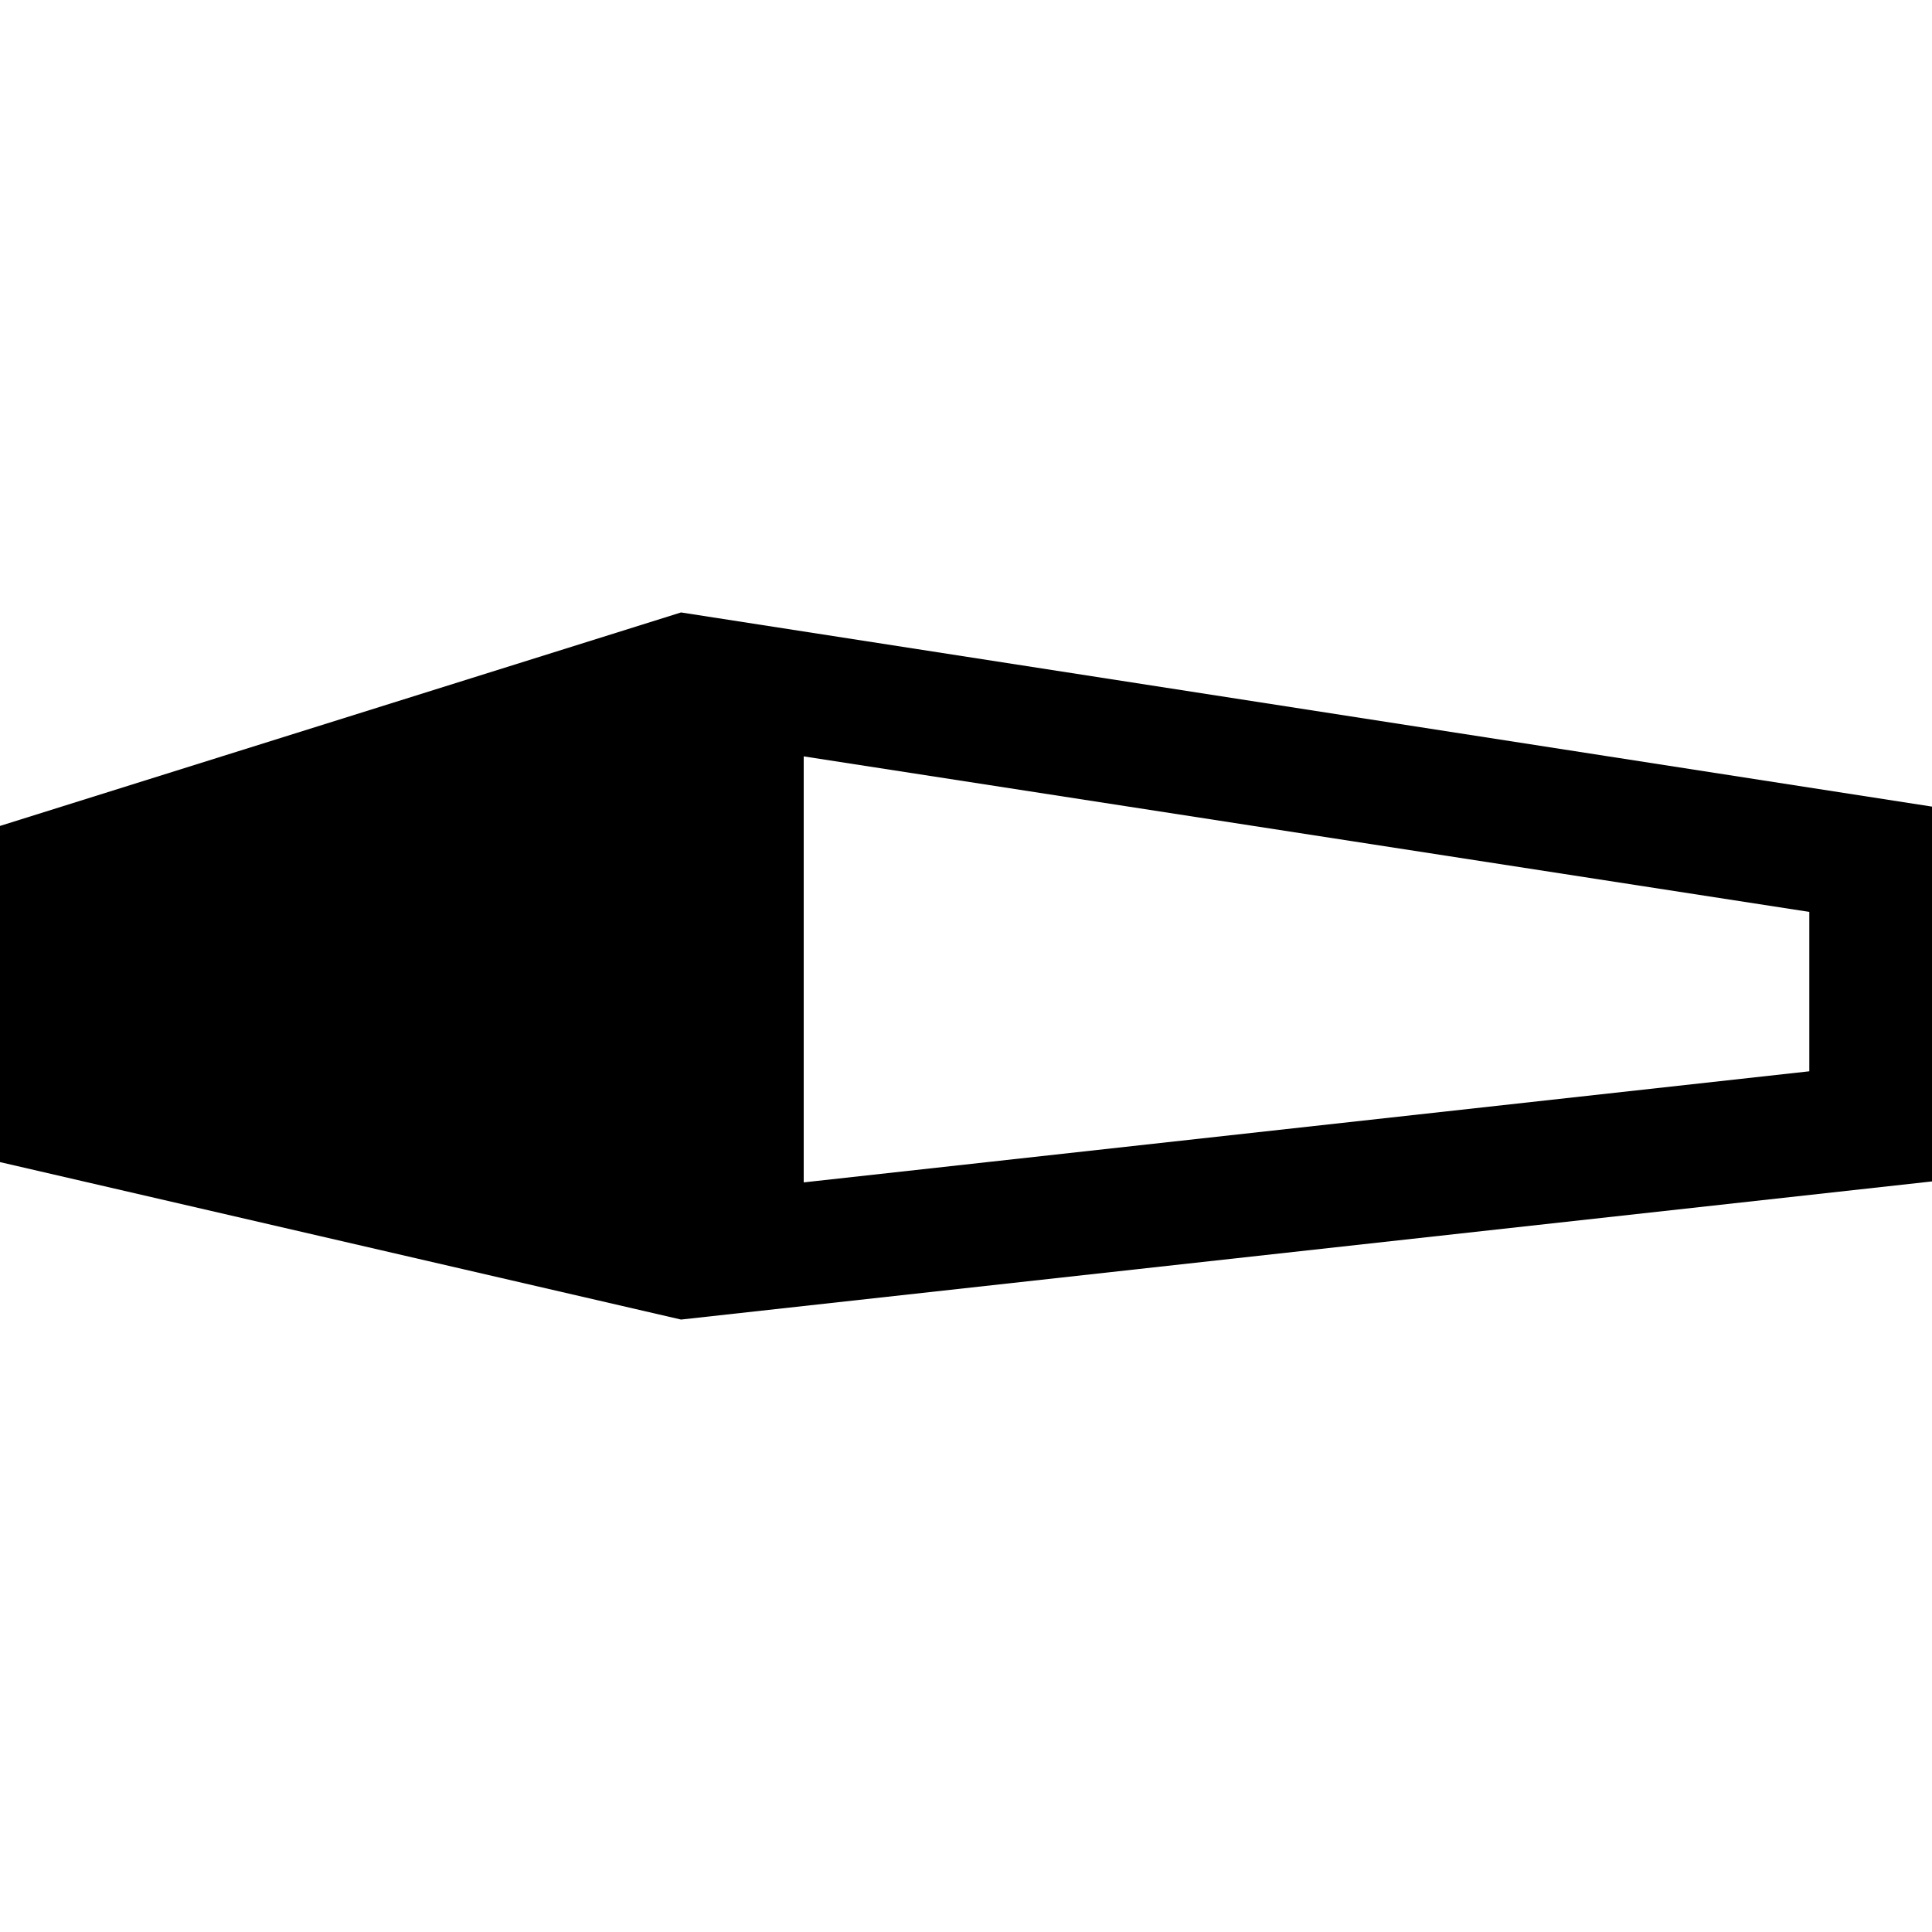
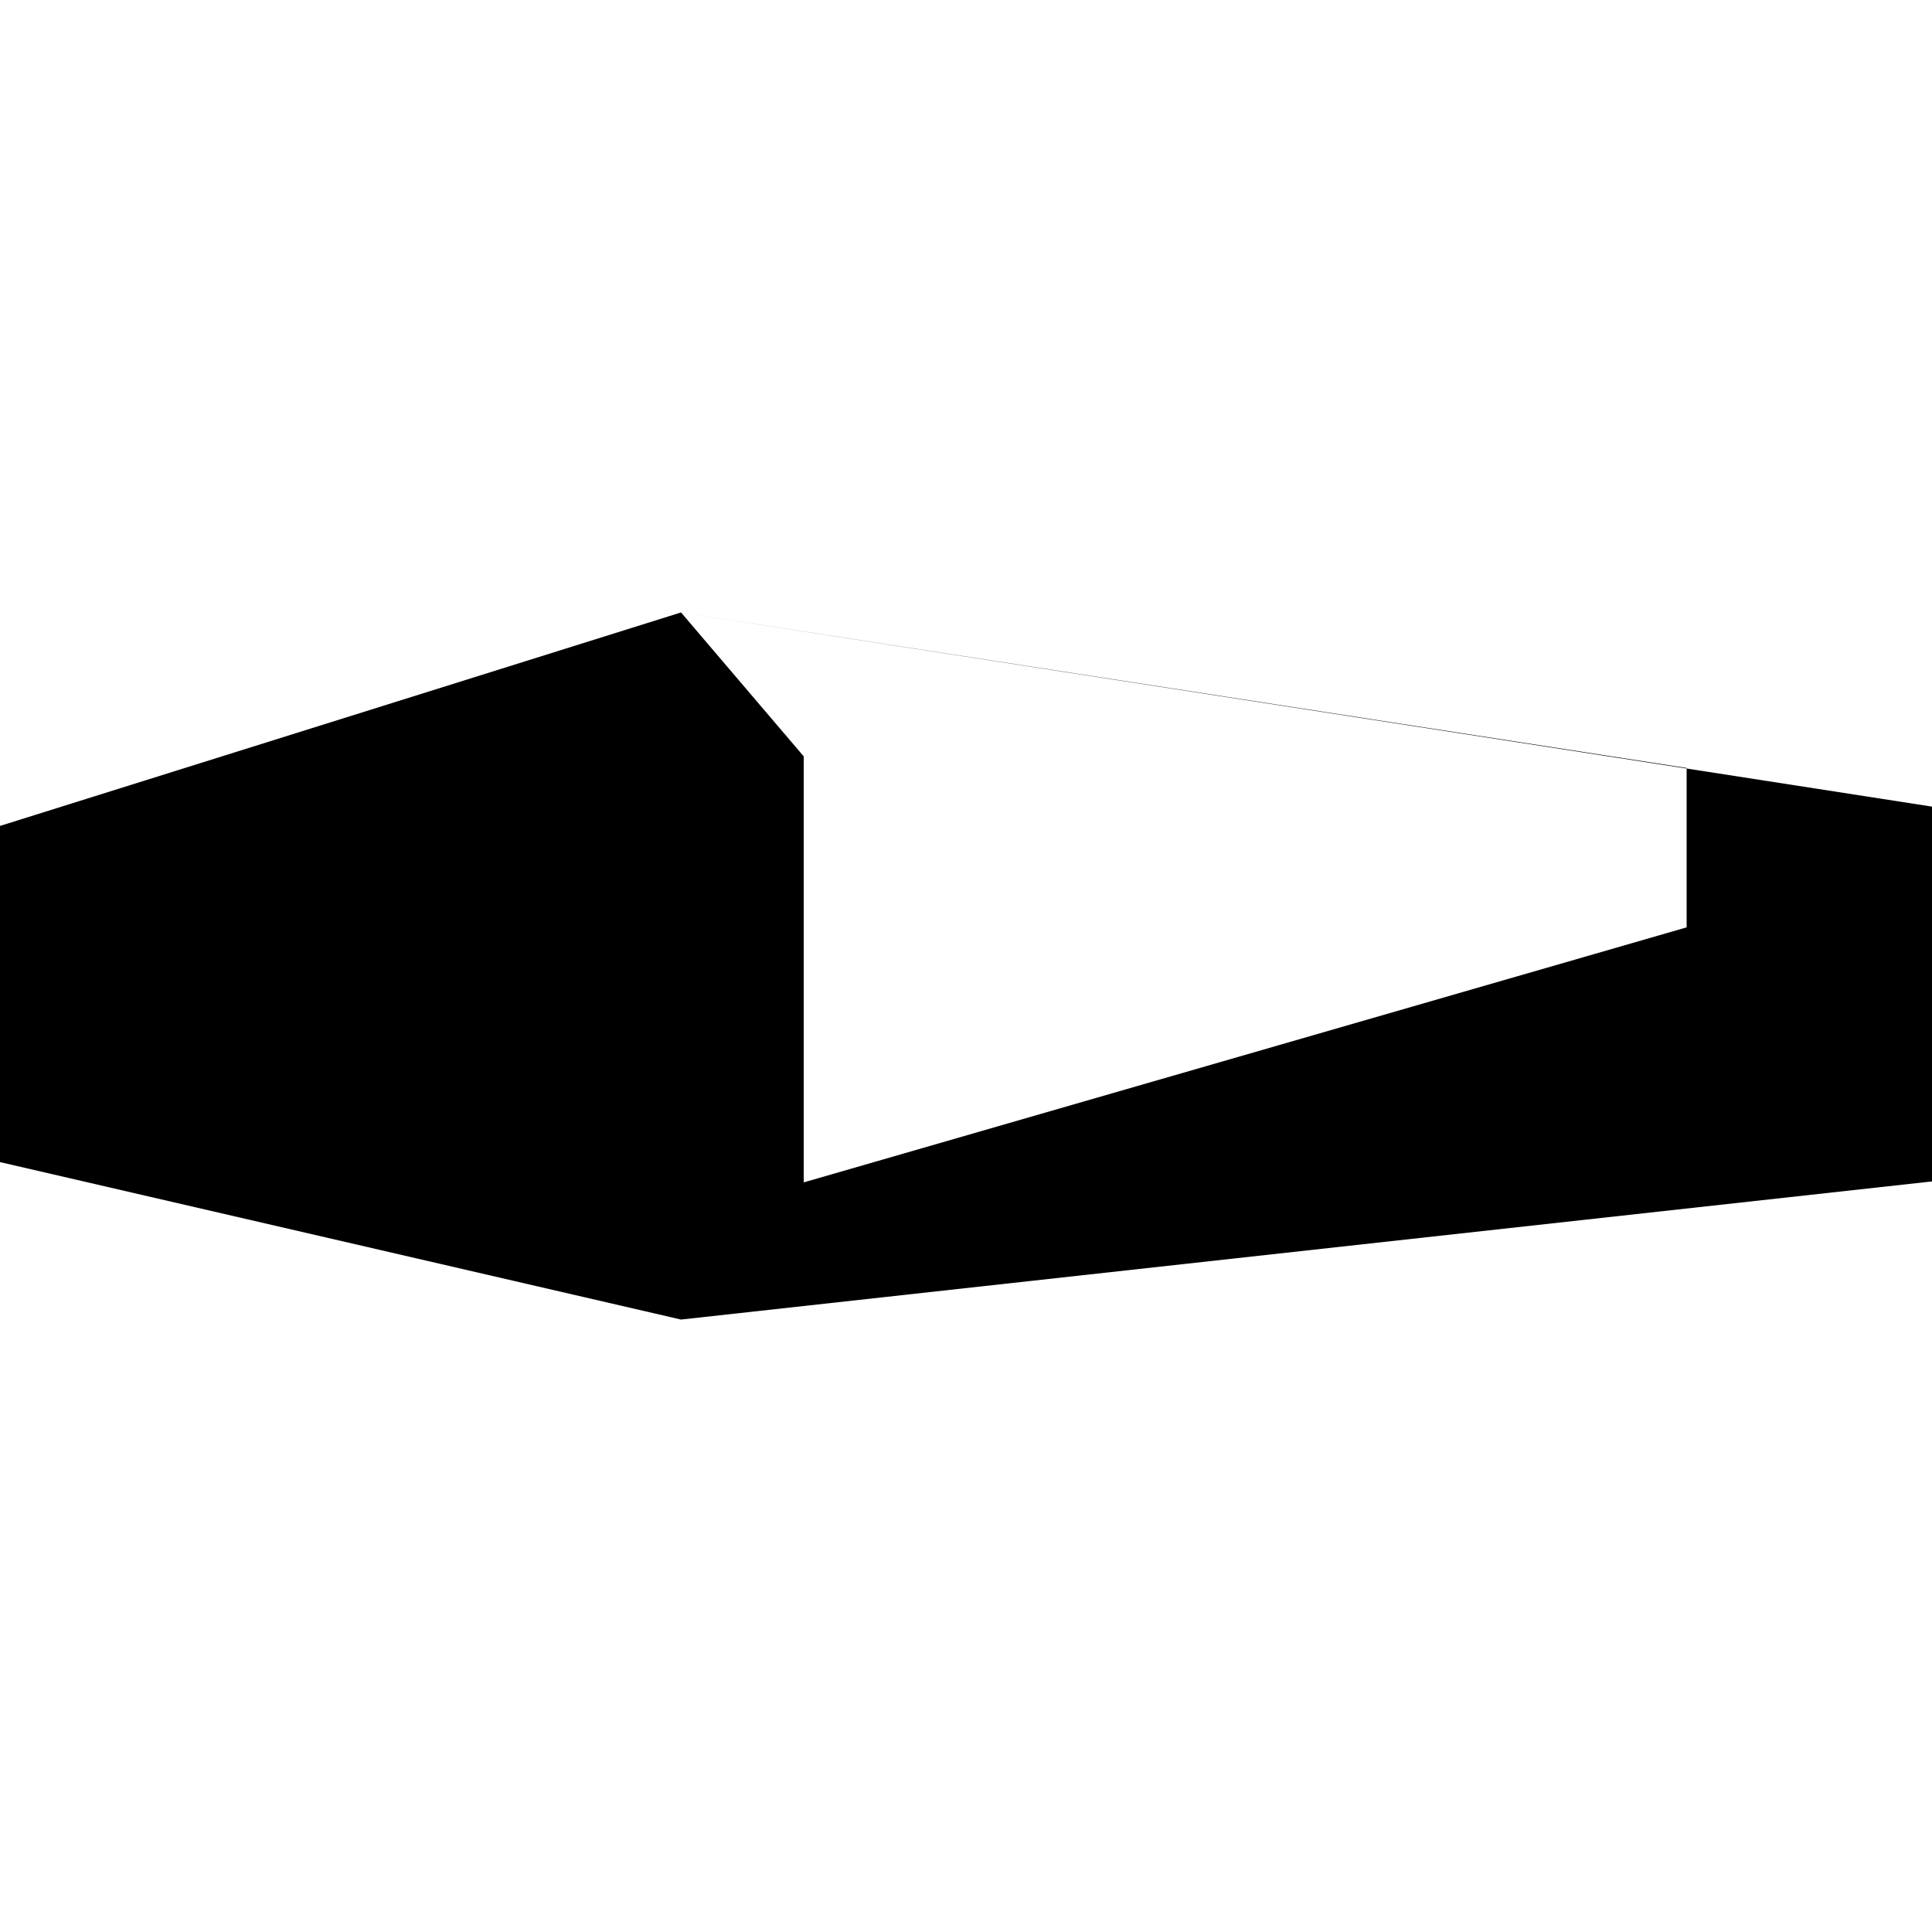
<svg xmlns="http://www.w3.org/2000/svg" version="1.1" id="Capa_1" x="0px" y="0px" viewBox="0 0 200 200" style="enable-background:new 0 0 200 200;" xml:space="preserve">
-   <path d="M70.5,63.4L0,85.5v34.8l70.5,16.3l0,0L200,122.3V83.5L70.5,63.4L70.5,63.4z M83.2,78.3l104.1,16.1v16.5L83.2,122.4V78.3z" />
+   <path d="M70.5,63.4L0,85.5v34.8l70.5,16.3l0,0L200,122.3V83.5L70.5,63.4L70.5,63.4z l104.1,16.1v16.5L83.2,122.4V78.3z" />
</svg>